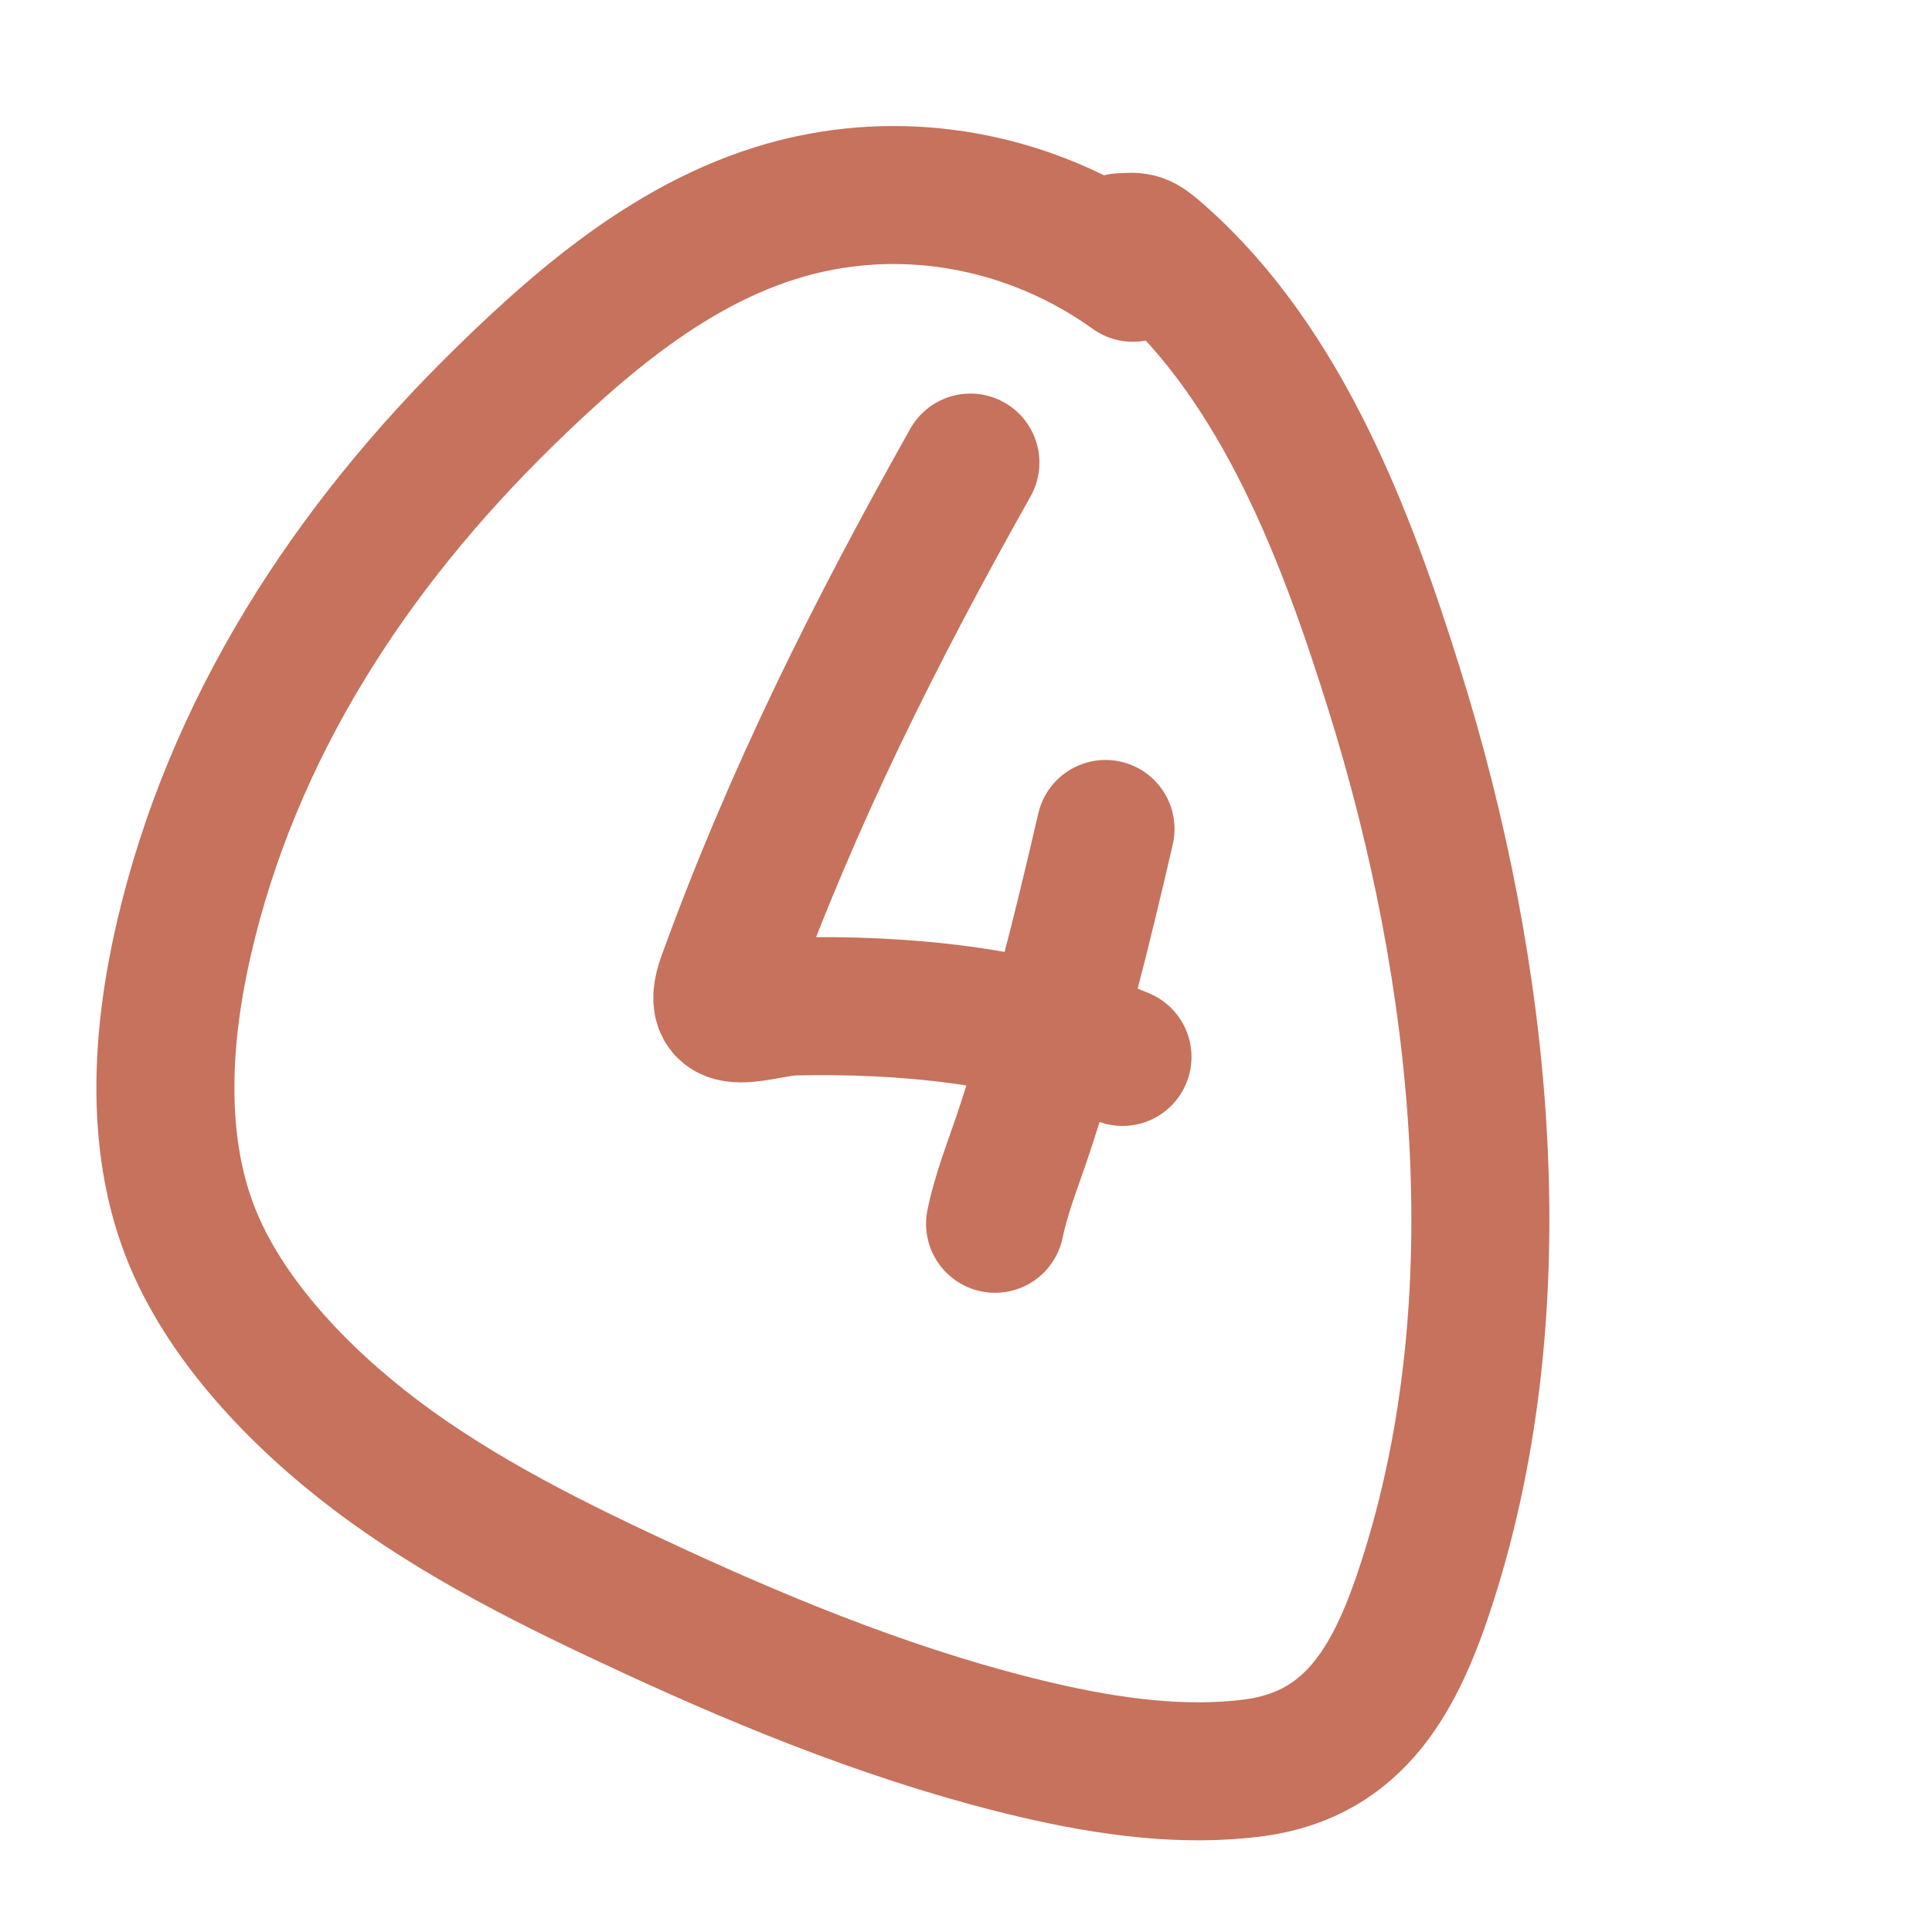
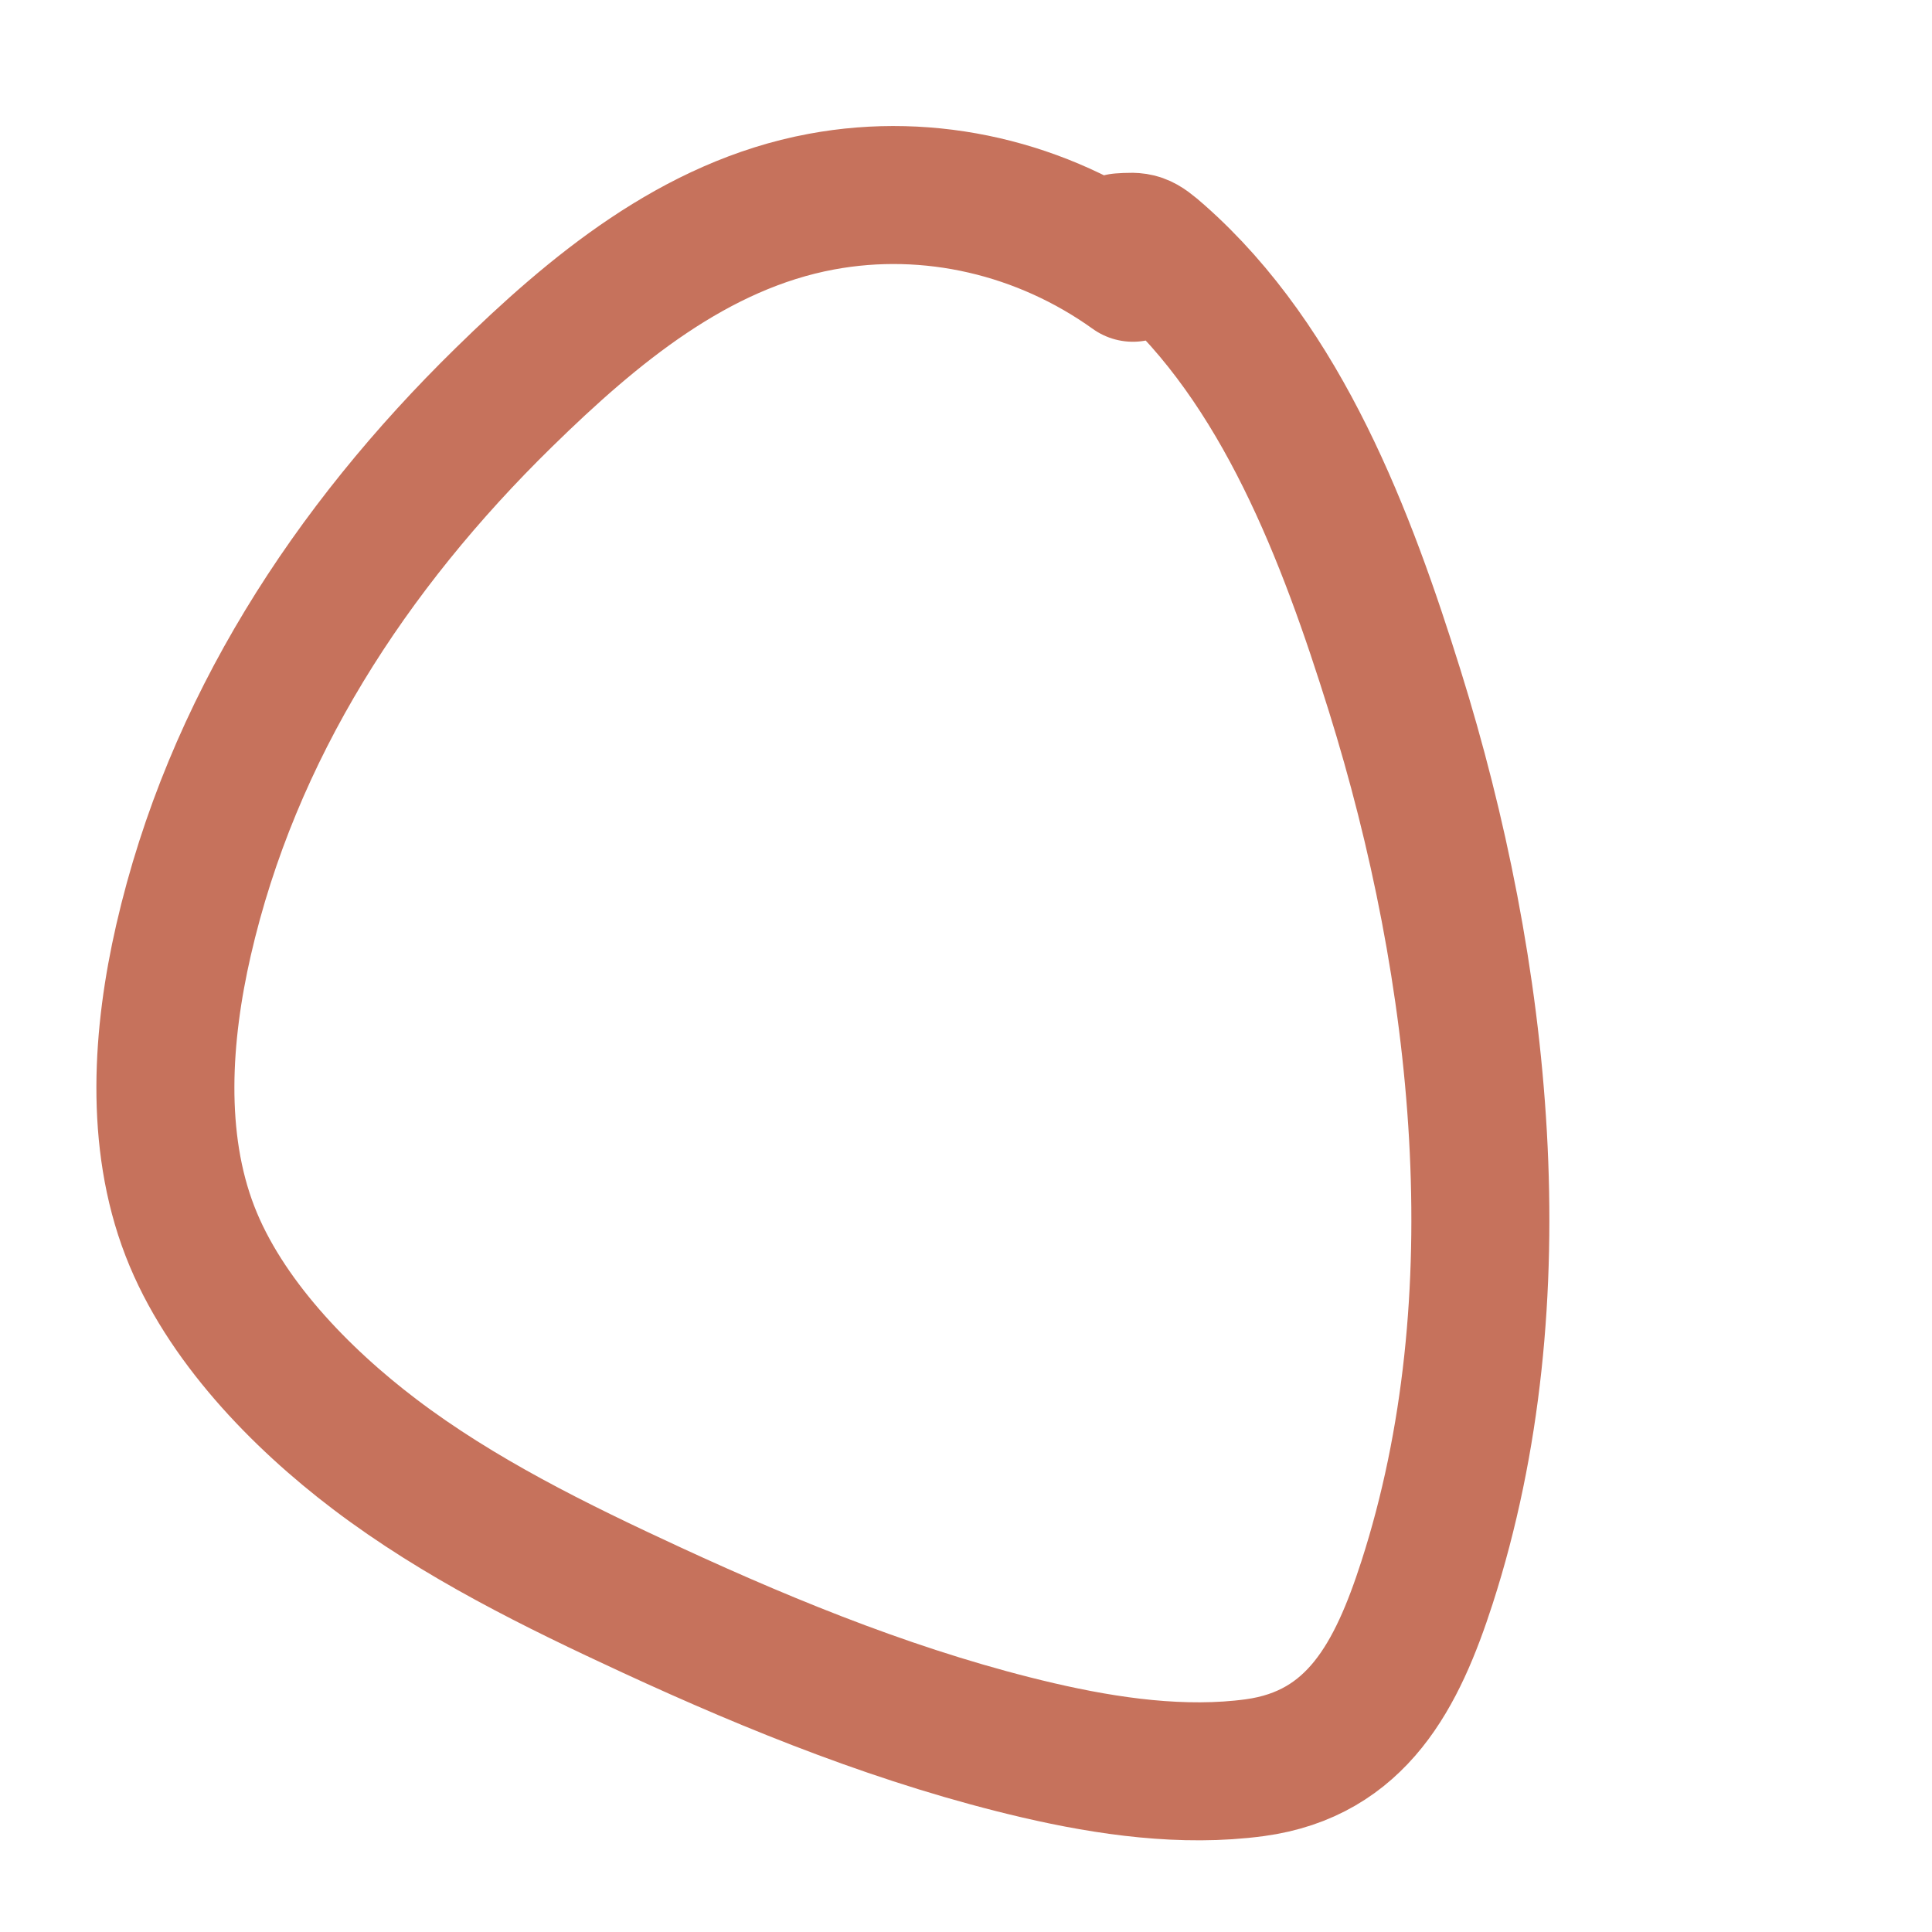
<svg xmlns="http://www.w3.org/2000/svg" width="28" height="28" viewBox="0 0 28 28" fill="none">
-   <path d="M16.022 12.014C15.676 13.511 15.311 14.99 14.824 16.449C14.681 16.875 14.512 17.295 14.421 17.736" stroke="#C6725C" stroke-width="2" stroke-linecap="round" />
-   <path d="M14.064 6.704C12.683 9.161 11.487 11.548 10.529 14.188C10.243 14.977 11.029 14.597 11.518 14.586C13.074 14.552 14.83 14.709 16.268 15.318" stroke="#C6725C" stroke-width="2" stroke-linecap="round" />
  <path d="M16.419 3.953C15.112 3.016 13.481 2.629 11.902 2.923C10.07 3.264 8.6 4.489 7.302 5.76C5.074 7.941 3.362 10.564 2.659 13.628C2.348 14.986 2.24 16.517 2.753 17.843C3.248 19.123 4.354 20.259 5.428 21.074C6.65 22.002 8.058 22.693 9.444 23.334C11.241 24.165 13.116 24.918 15.049 25.368C16.057 25.602 17.149 25.758 18.184 25.619C19.67 25.418 20.25 24.27 20.681 22.937C22.008 18.826 21.48 14.069 20.213 10.009C19.52 7.789 18.588 5.302 16.792 3.719C16.532 3.49 16.504 3.494 16.24 3.511" stroke="#C6725C" stroke-width="2" stroke-linecap="round" />
</svg>